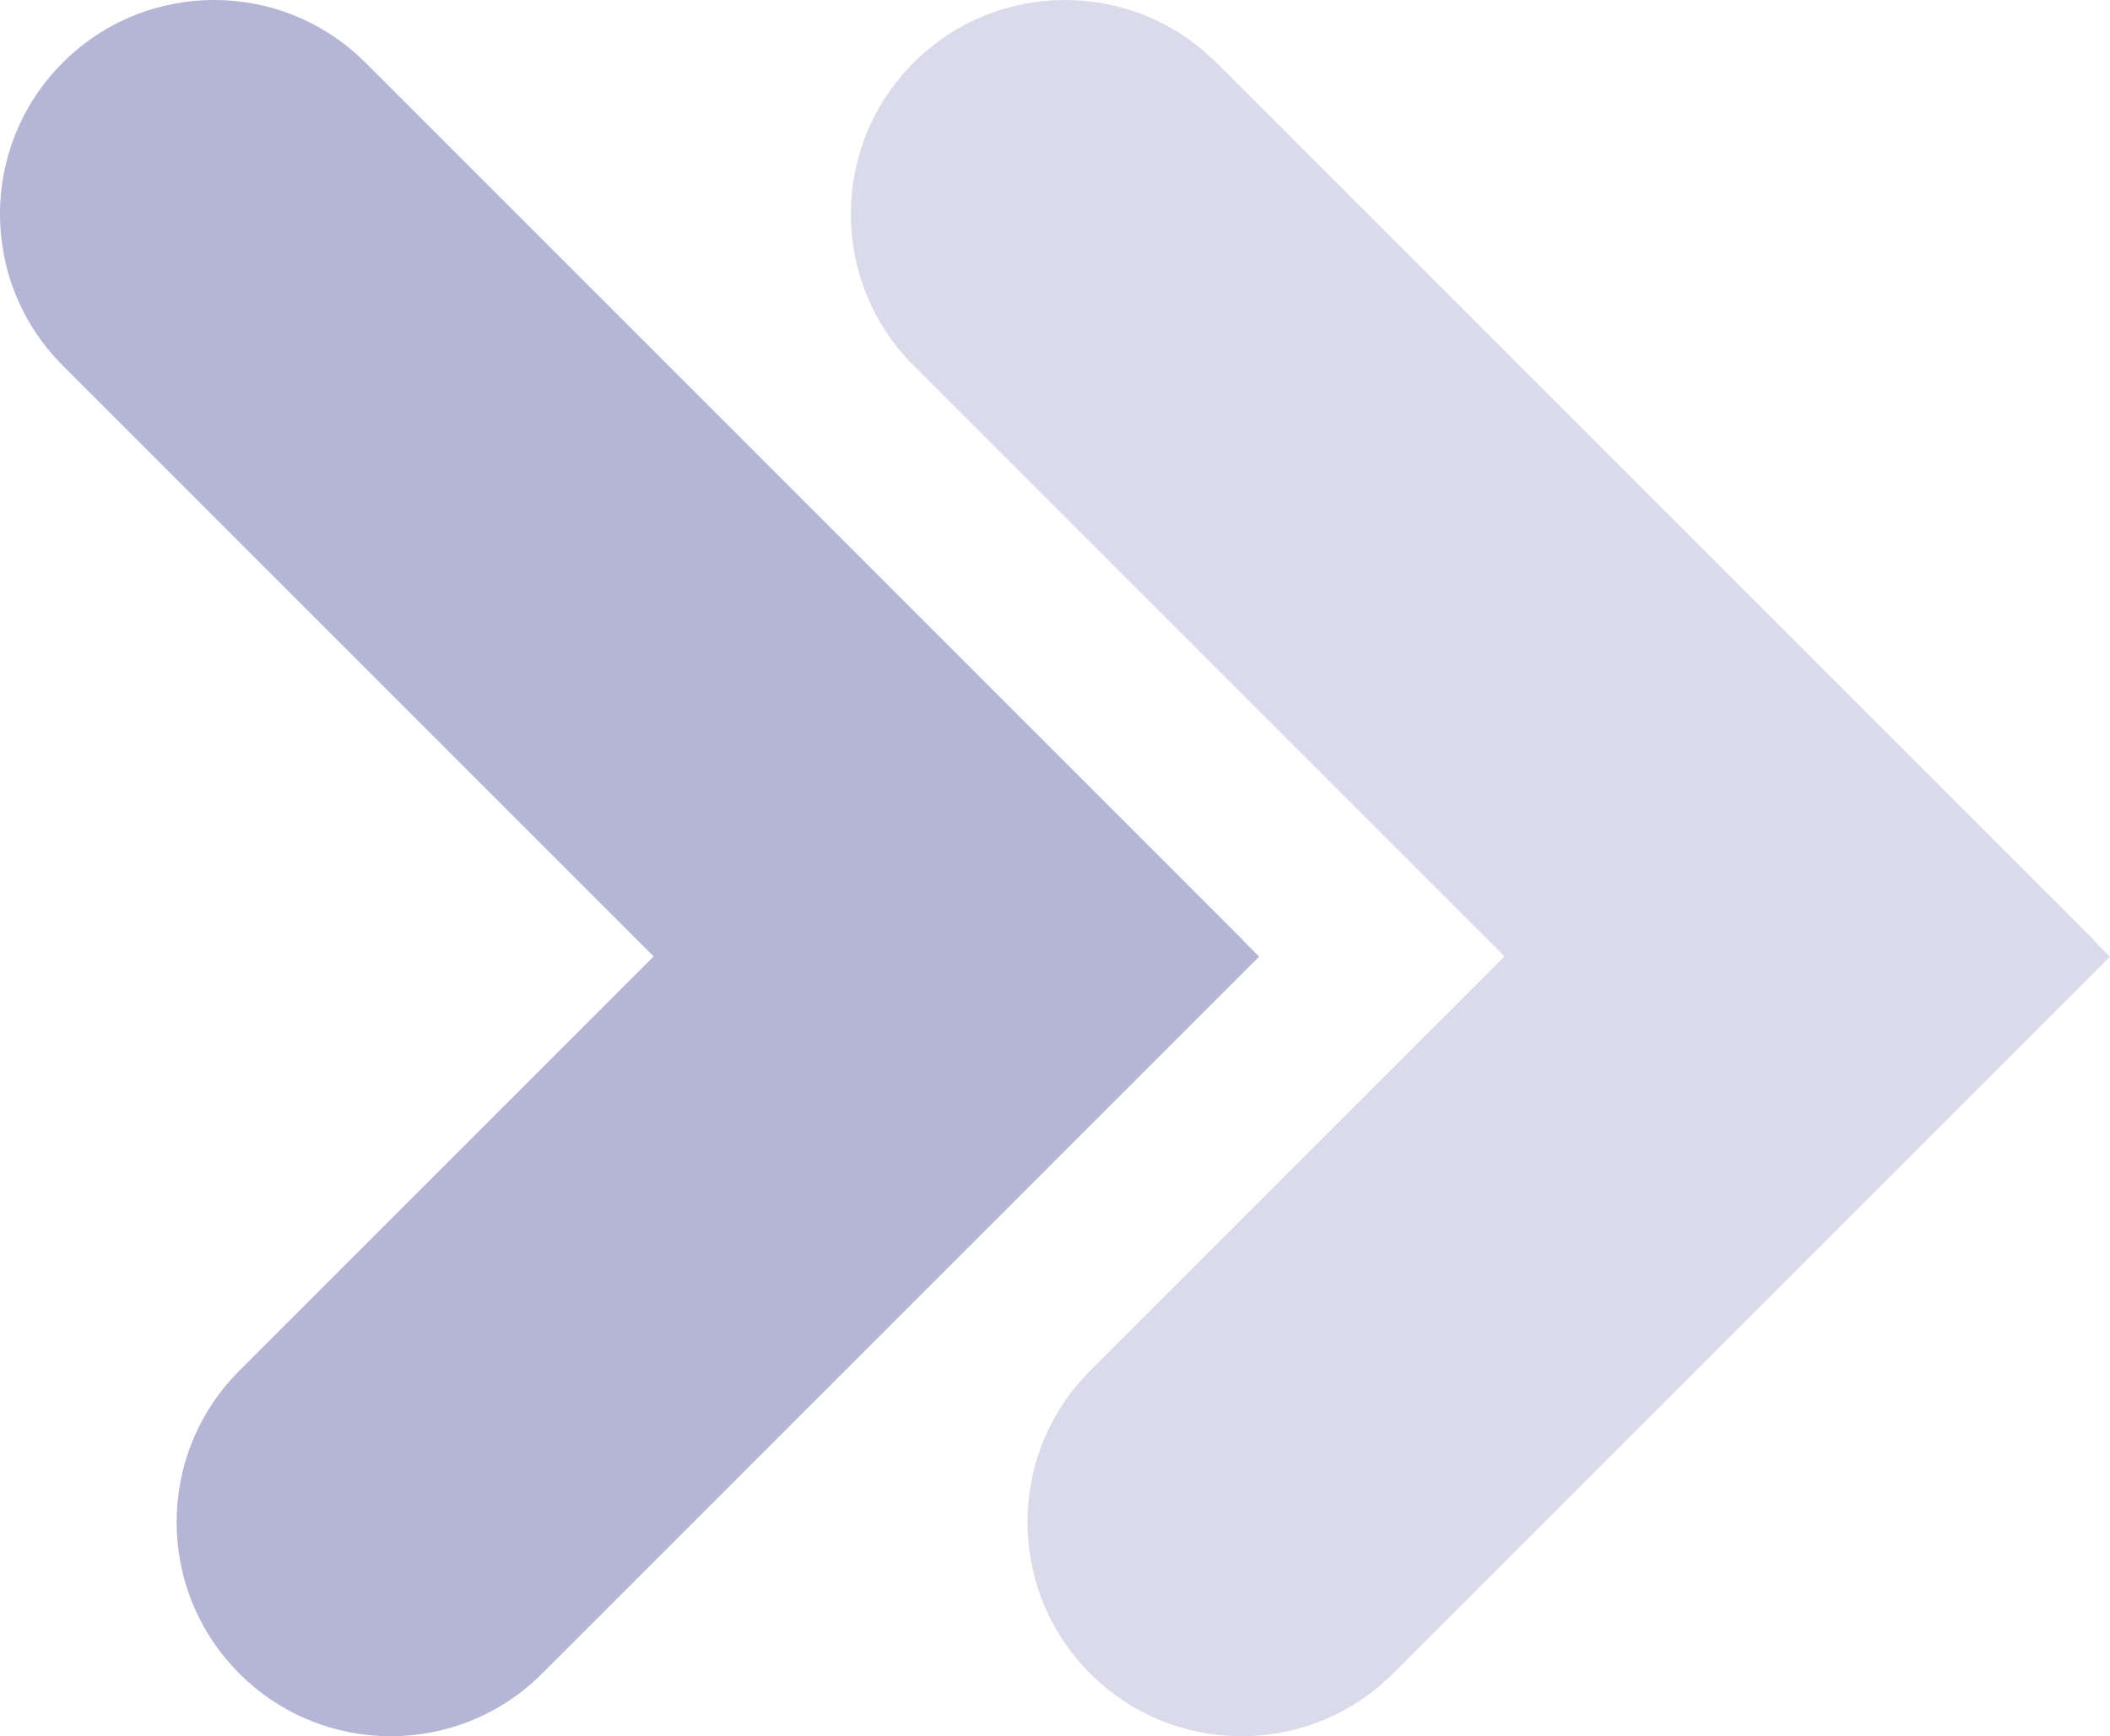
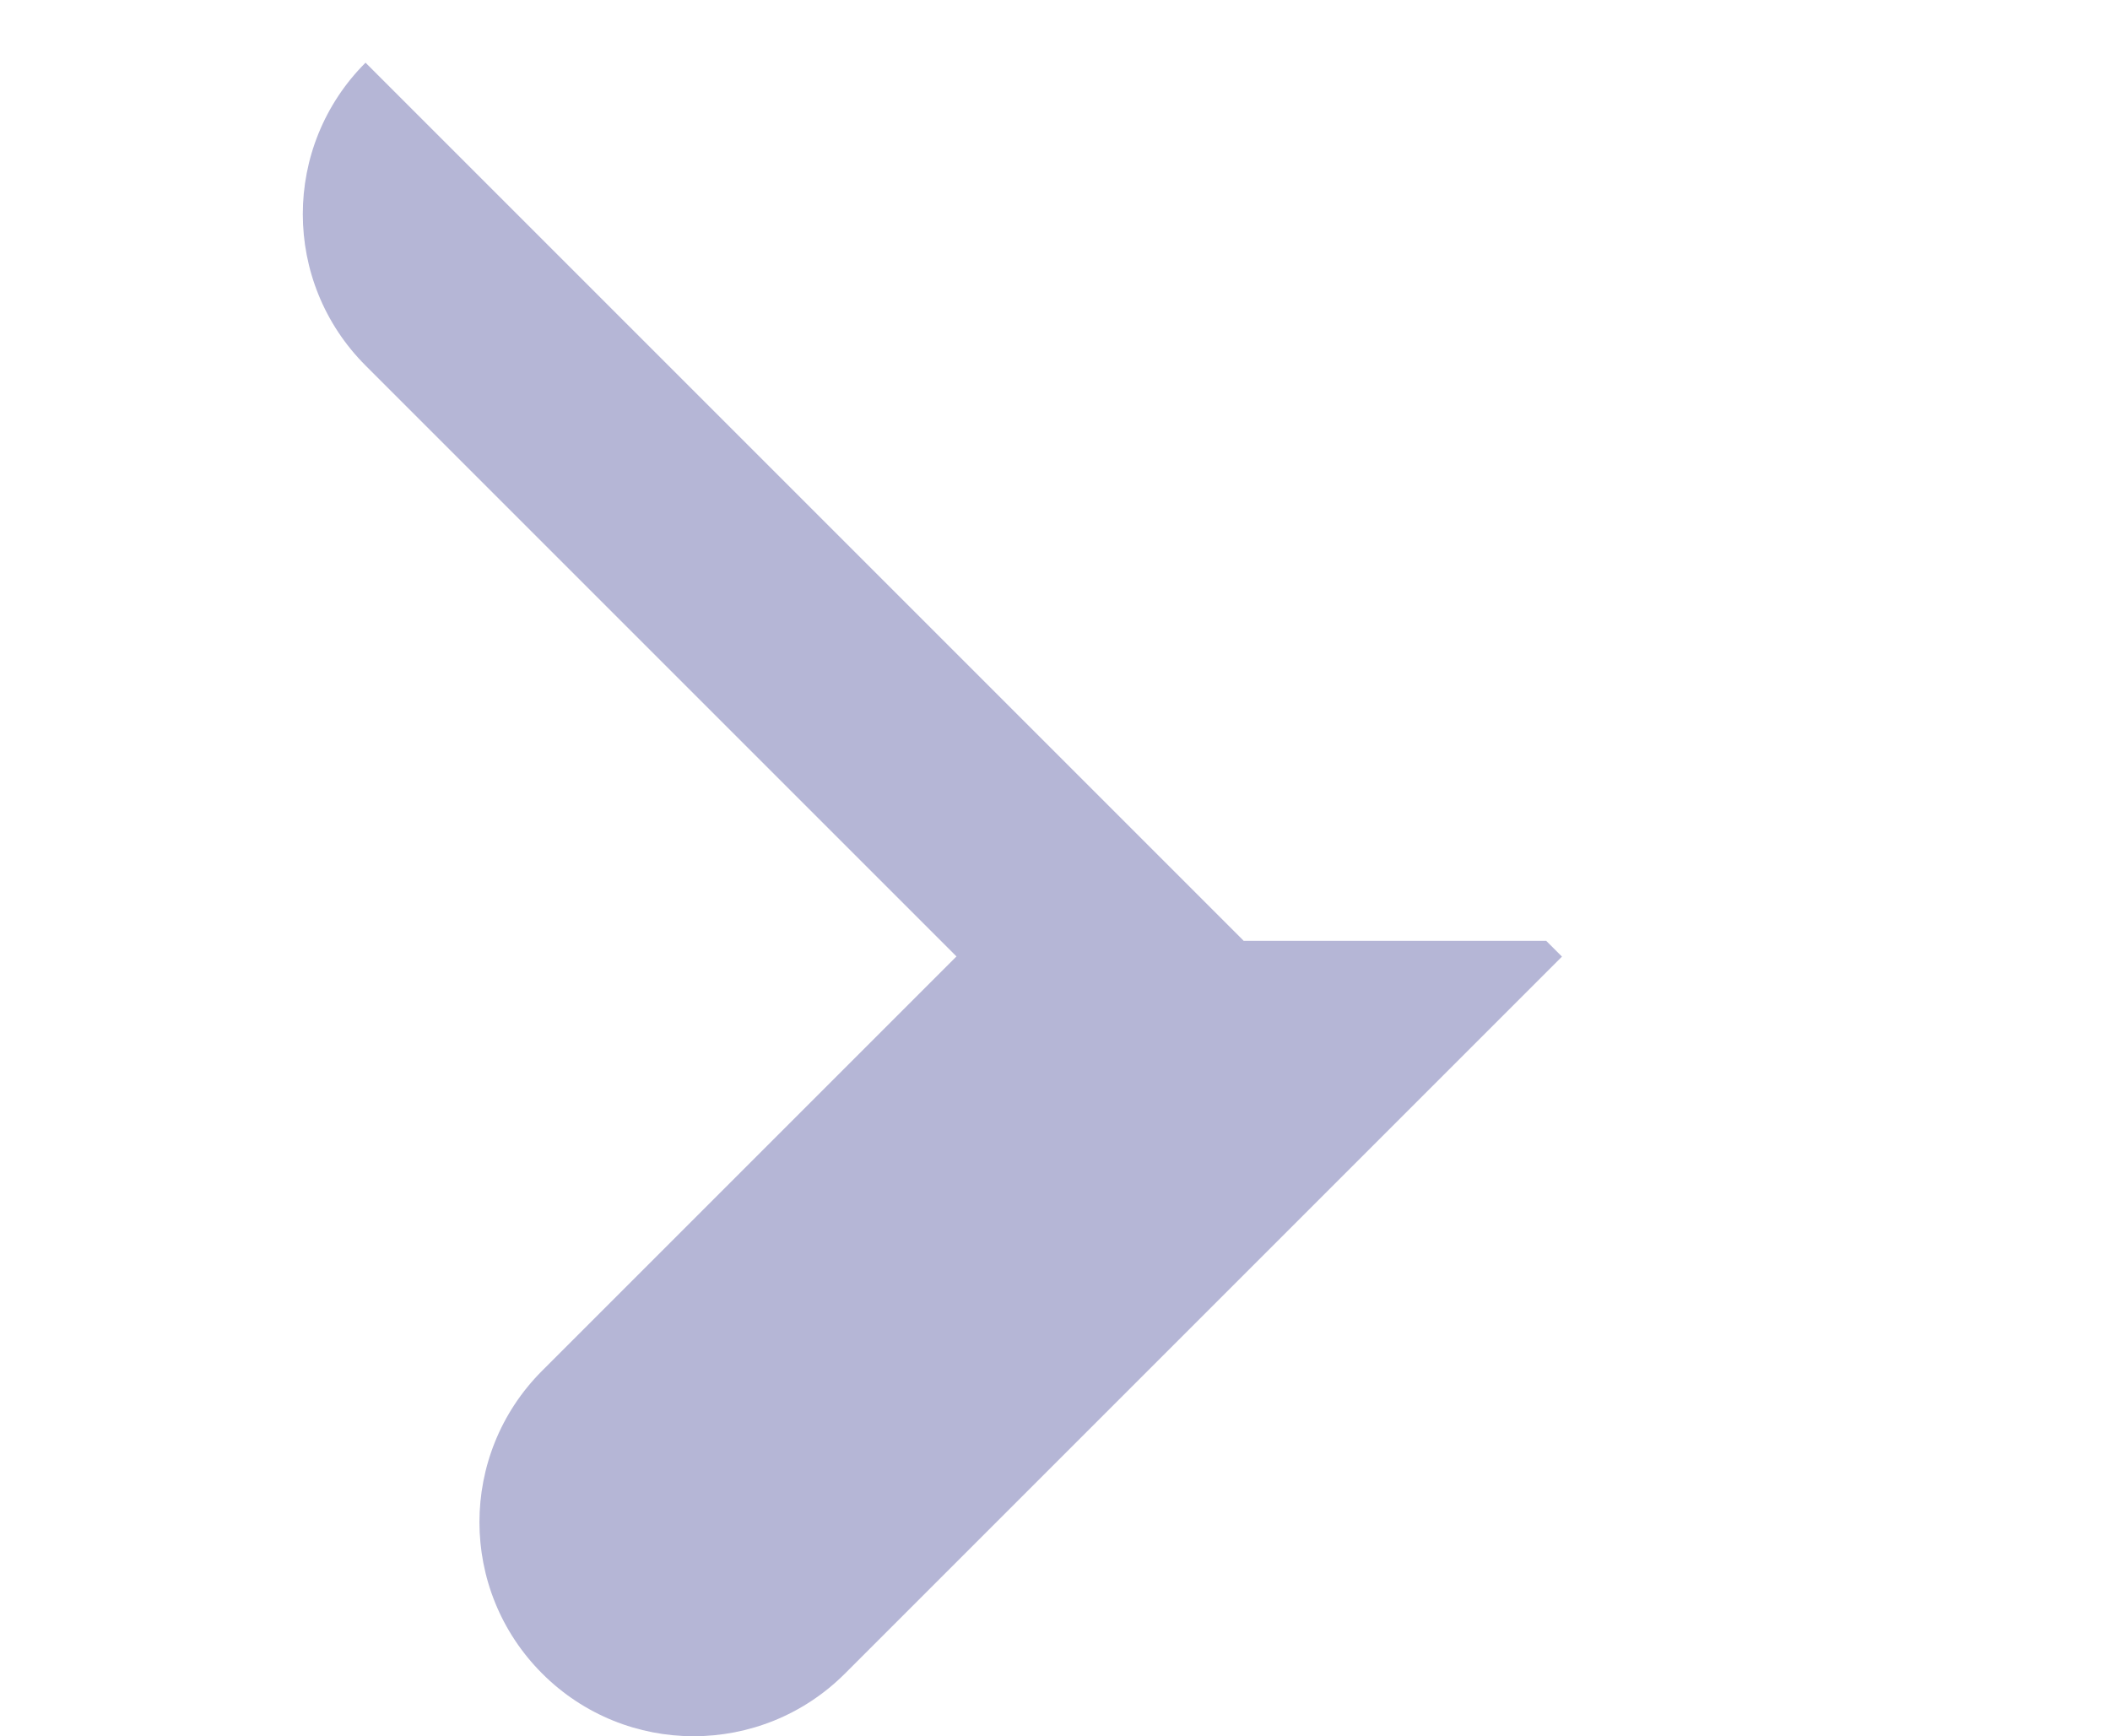
<svg xmlns="http://www.w3.org/2000/svg" id="Layer_2" data-name="Layer 2" viewBox="0 0 240.94 198.28">
  <defs>
    <style>      .cls-1 {        fill: #474898;      }      .cls-2 {        opacity: .4;      }      .cls-3 {        opacity: .2;      }    </style>
  </defs>
  <g id="Layer_1-2" data-name="Layer 1">
    <g class="cls-2">
-       <path class="cls-1" d="M141.98,107.44l.02-.02L41.74,7.16C32.19-2.39,16.71-2.39,7.16,7.16c-9.55,9.55-9.55,25.03,0,34.58l67.48,67.48-47.31,47.31c-9.55,9.55-9.55,25.03,0,34.58,9.55,9.55,25.03,9.55,34.58,0l81.87-81.87-1.8-1.8Z" />
+       <path class="cls-1" d="M141.98,107.44l.02-.02L41.74,7.16c-9.55,9.55-9.55,25.03,0,34.58l67.48,67.48-47.31,47.31c-9.55,9.55-9.55,25.03,0,34.58,9.55,9.55,25.03,9.55,34.58,0l81.87-81.87-1.8-1.8Z" />
    </g>
    <g class="cls-3">
-       <path class="cls-1" d="M239.14,107.44l.02-.02L138.9,7.16c-9.55-9.55-25.03-9.55-34.58,0-9.55,9.55-9.55,25.03,0,34.58l67.48,67.48-47.31,47.31c-9.55,9.55-9.55,25.03,0,34.58,9.55,9.55,25.03,9.55,34.58,0l81.87-81.87-1.8-1.8Z" />
-     </g>
+       </g>
  </g>
</svg>